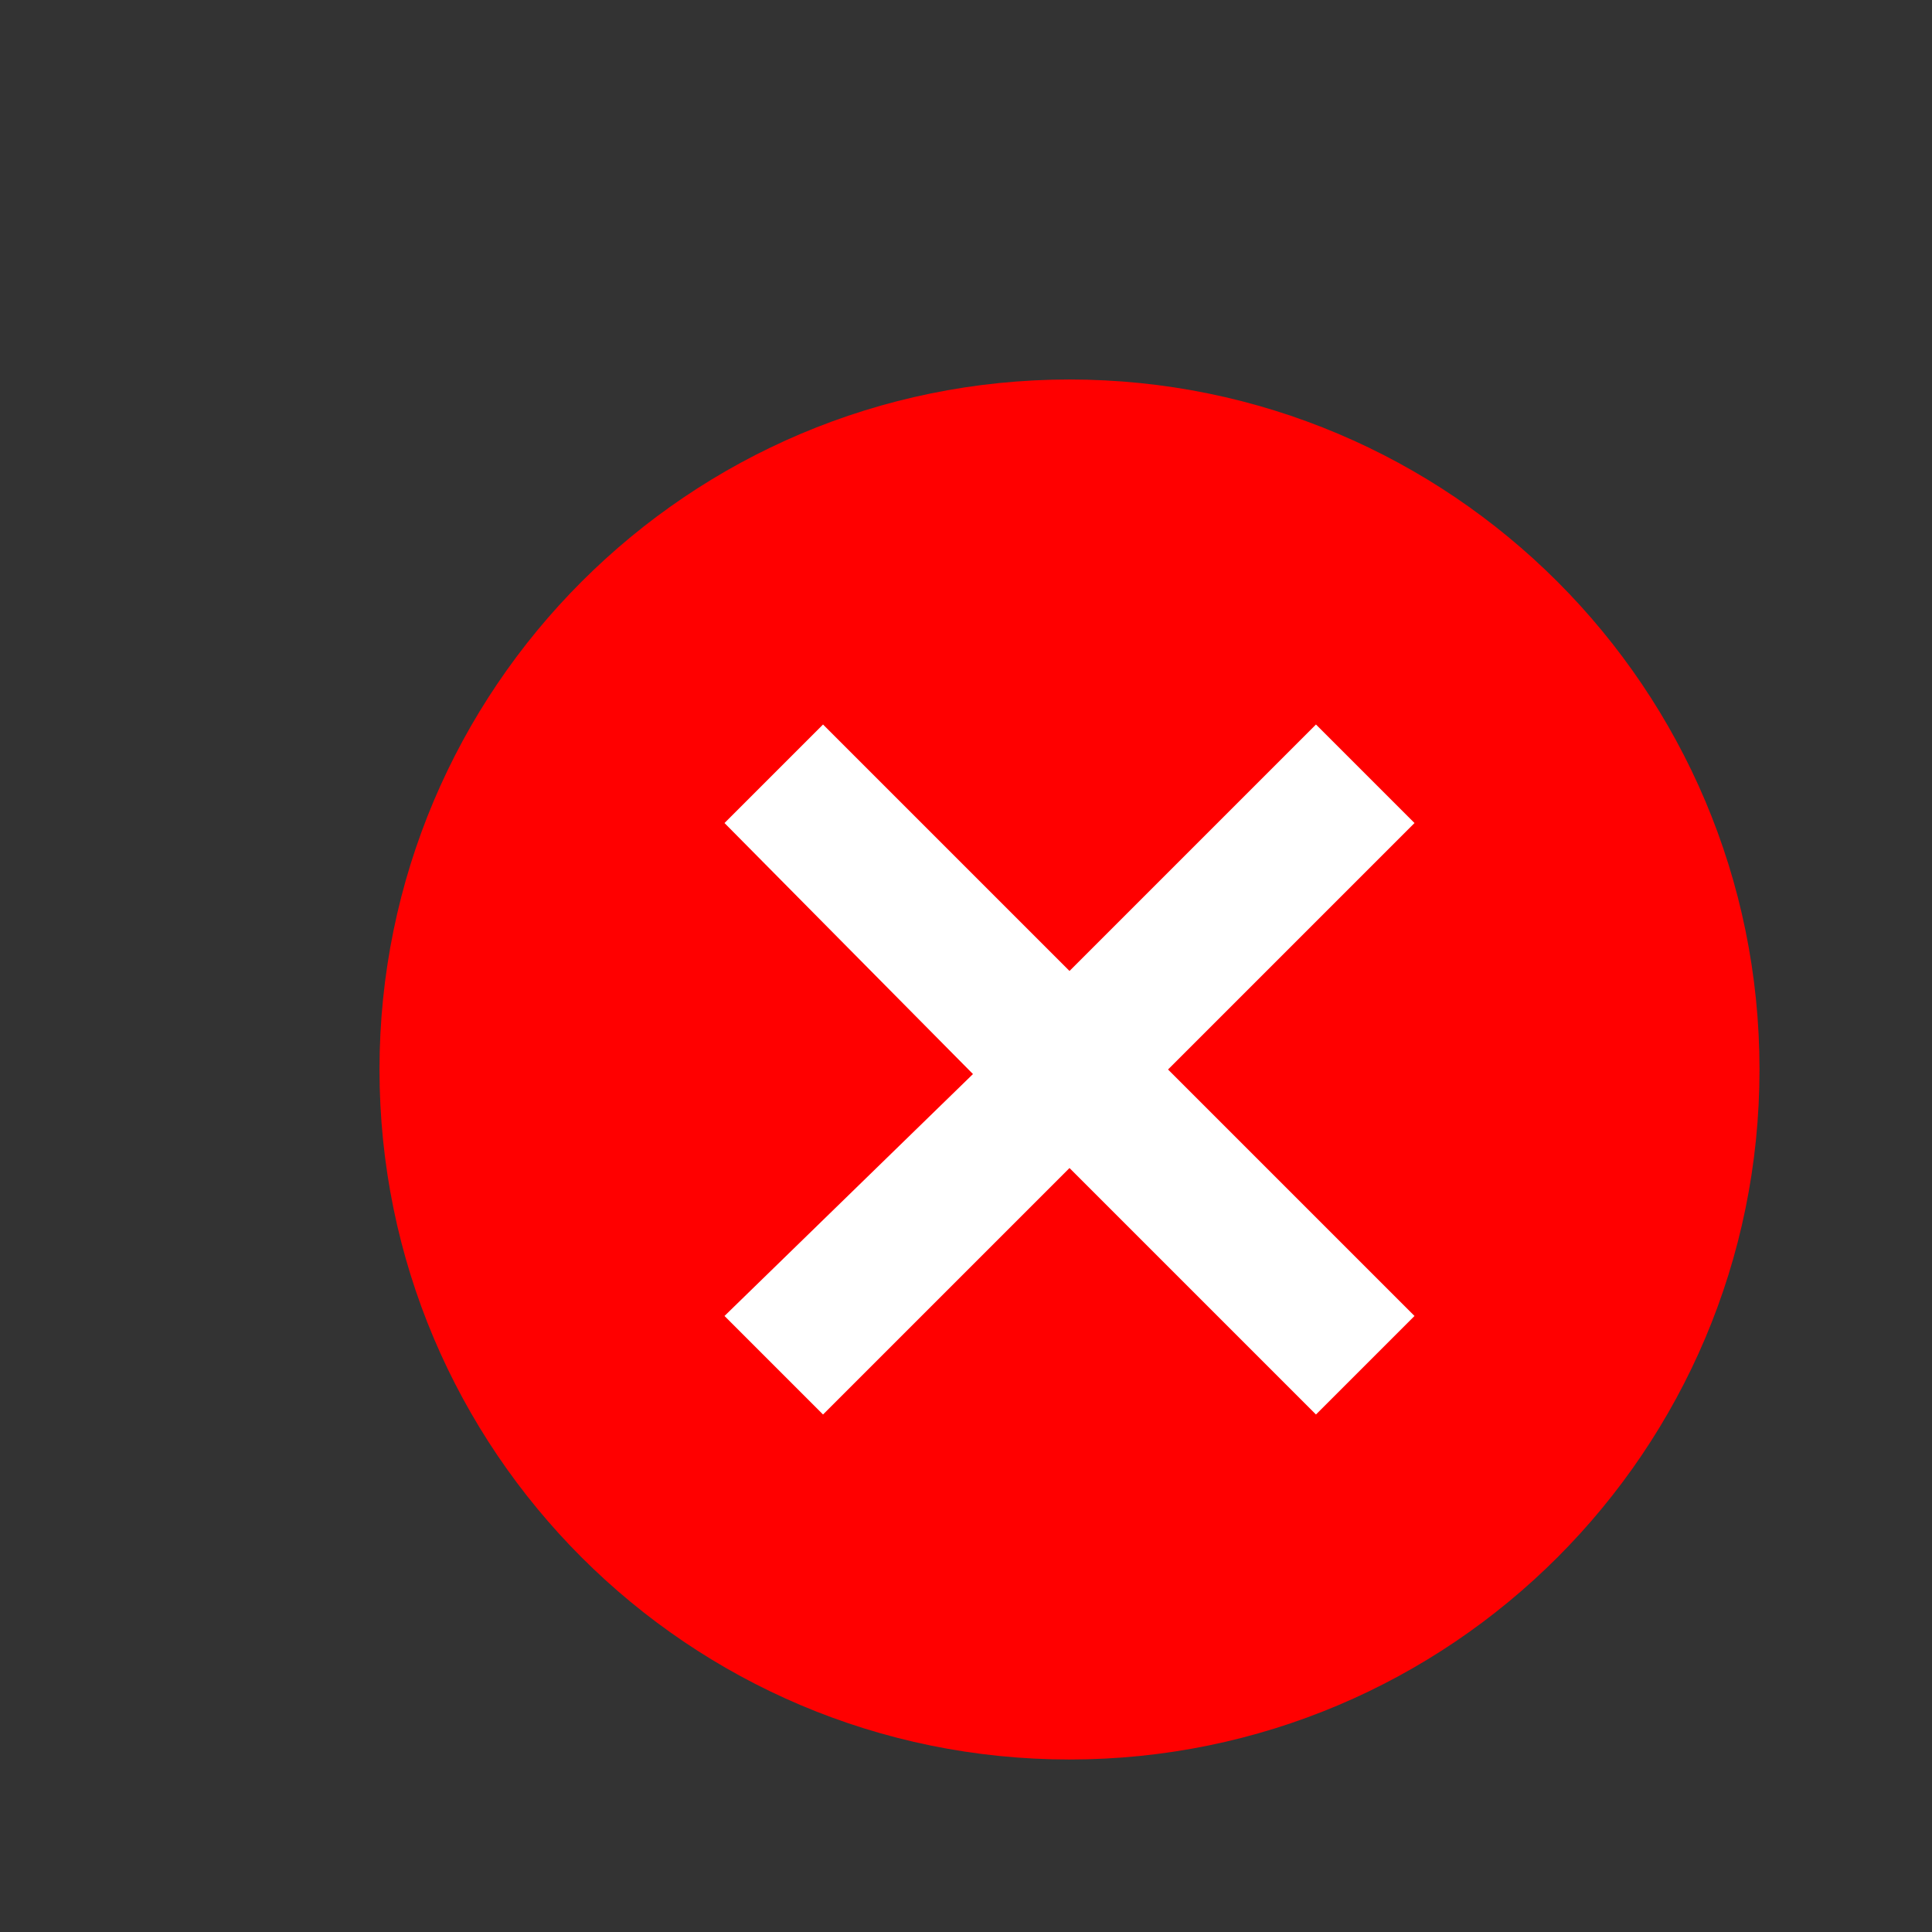
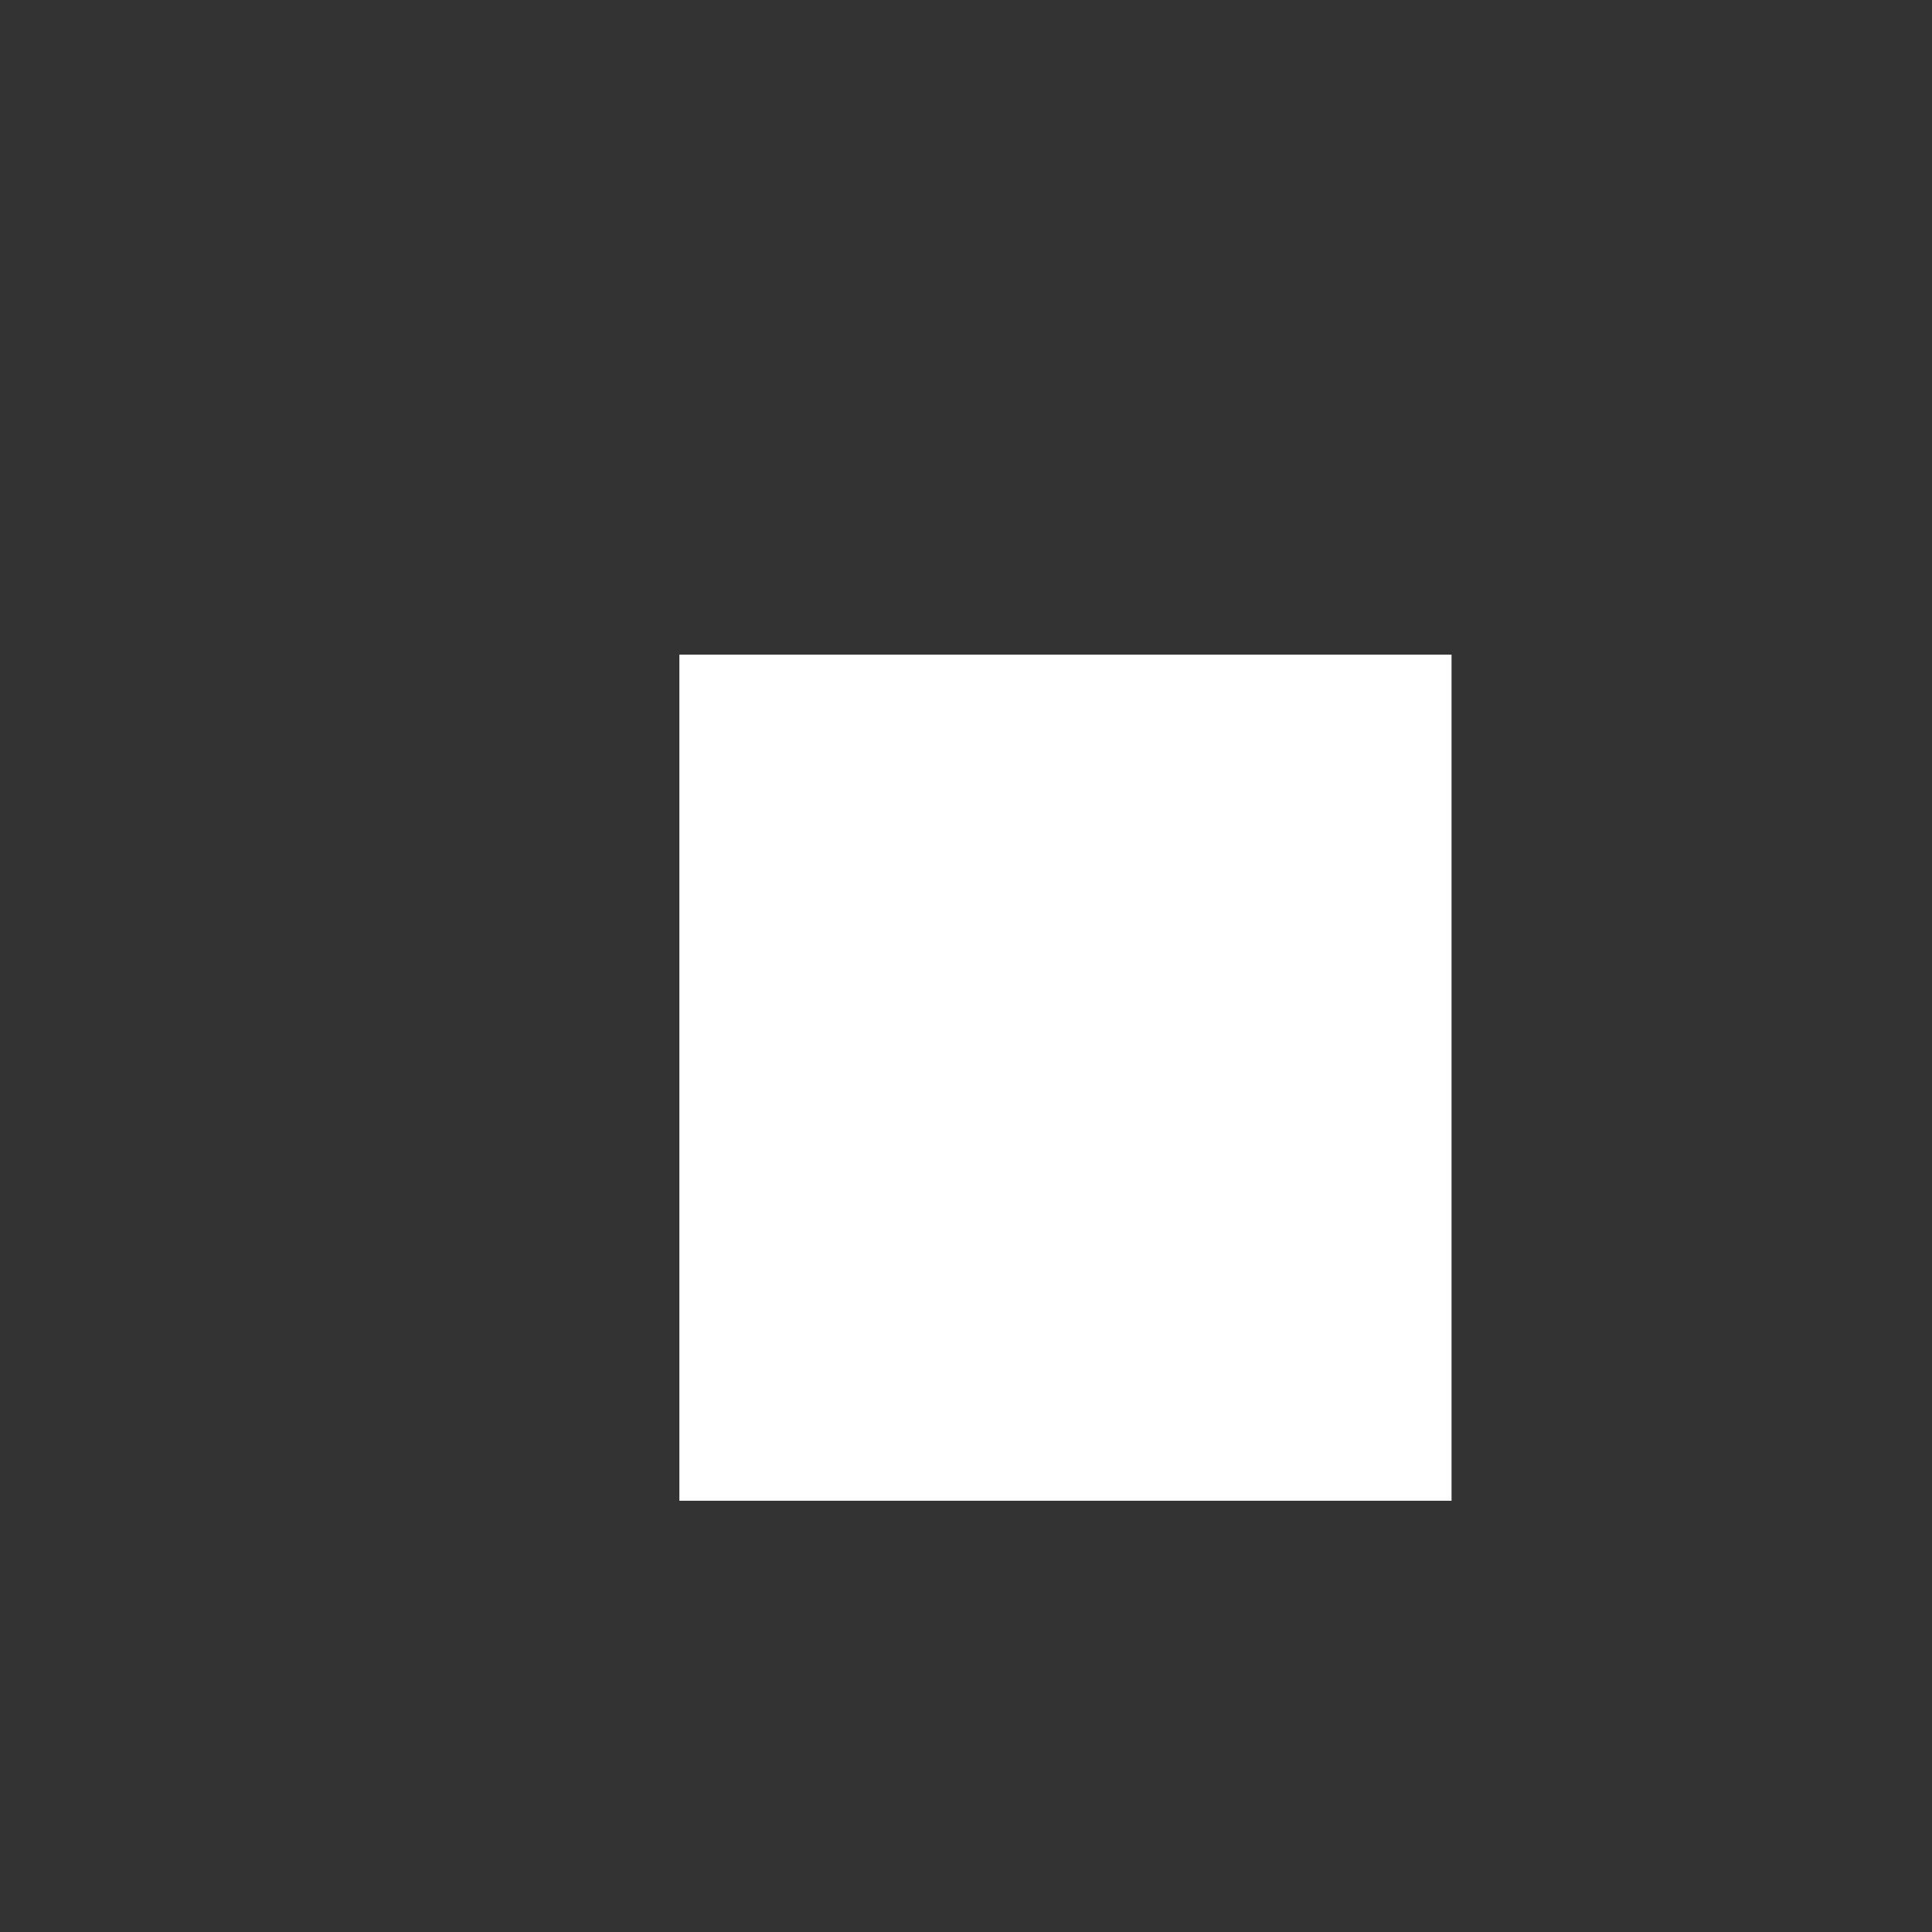
<svg xmlns="http://www.w3.org/2000/svg" version="1.2" baseProfile="tiny" id="Layer_1" x="0px" y="0px" width="28px" height="28px" viewBox="-2 -2 28 28" xml:space="preserve">
  <rect x="-2" y="-2" width="28" height="28" fill="#333333" stroke="none" />
  <rect x="7.846" y="7.488" fill="#FFFFFF" width="11.191" height="12.262" />
-   <path fill="#FF0000" d="M23.5,13.5c0,5.523-4.477,10-10,10c-5.521,0-10-4.477-10-10c0-5.521,4.478-10,10-10  C19.023,3.5,23.5,7.979,23.5,13.5z M8.5,9.928l3.601,3.638L8.5,17.072L9.928,18.5l3.572-3.572l3.572,3.572l1.428-1.428L14.928,13.5  L18.5,9.928L17.072,8.5L13.5,12.072L9.928,8.5L8.5,9.928z" />
</svg>